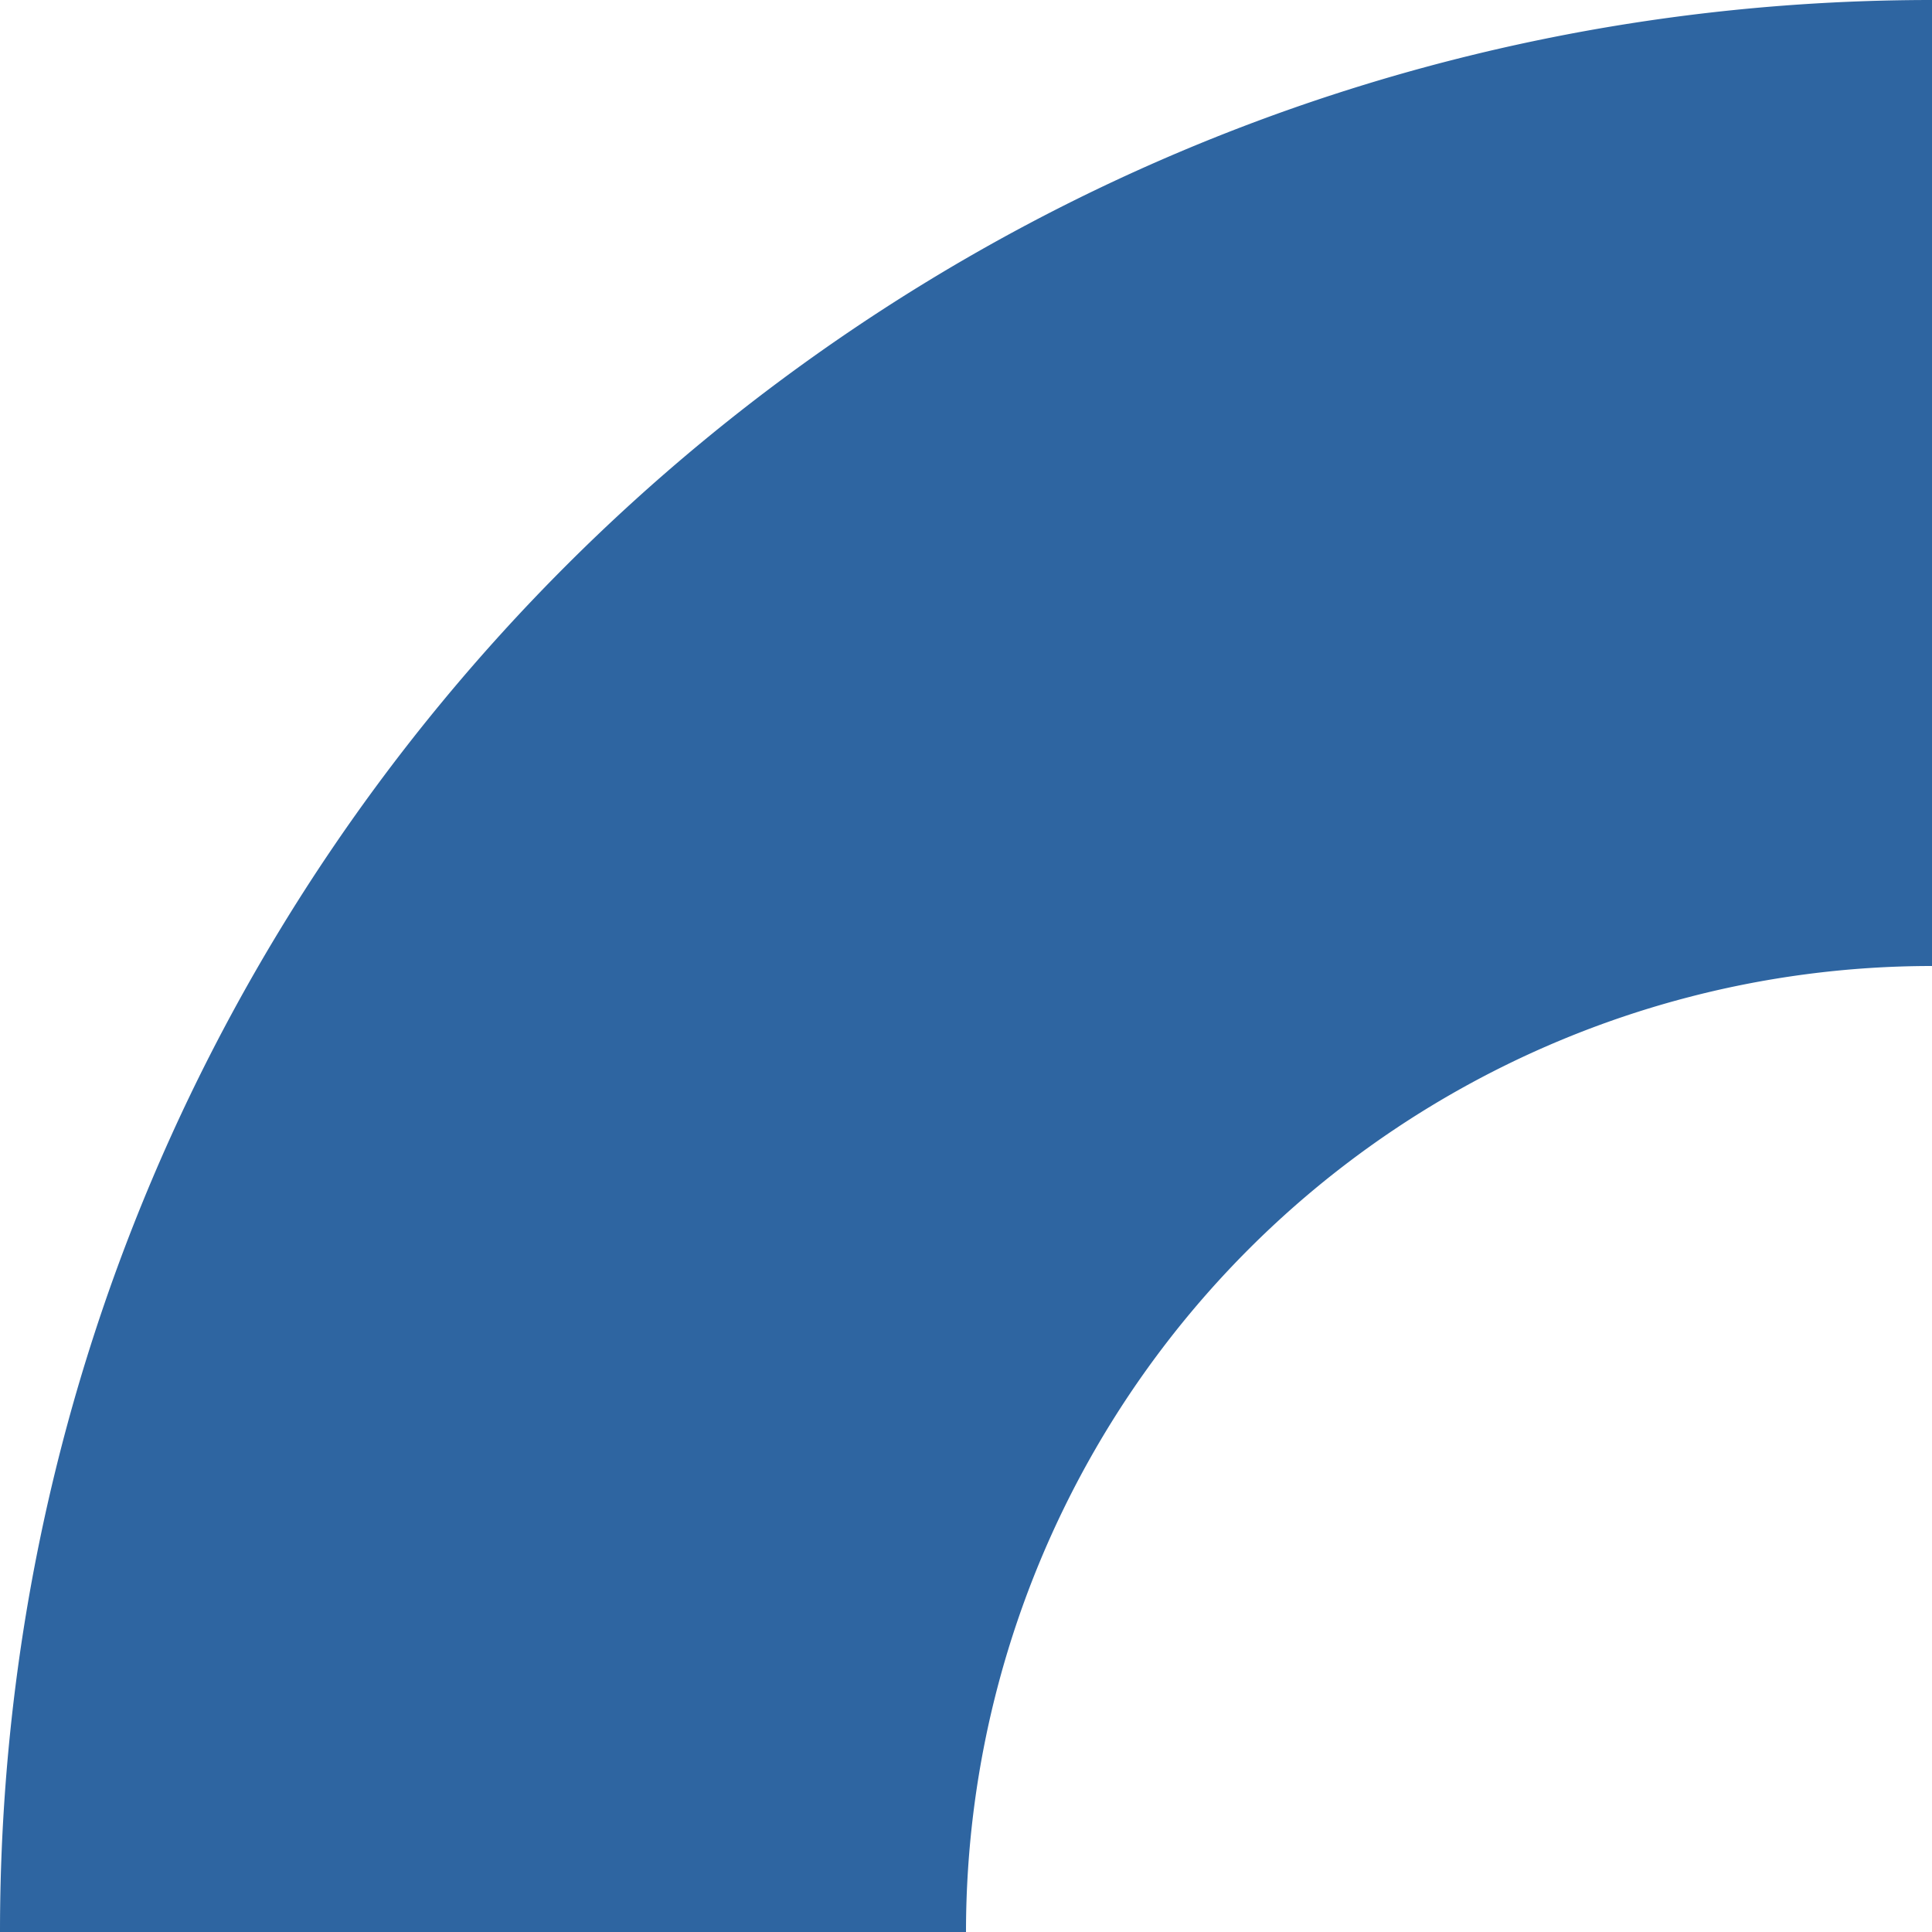
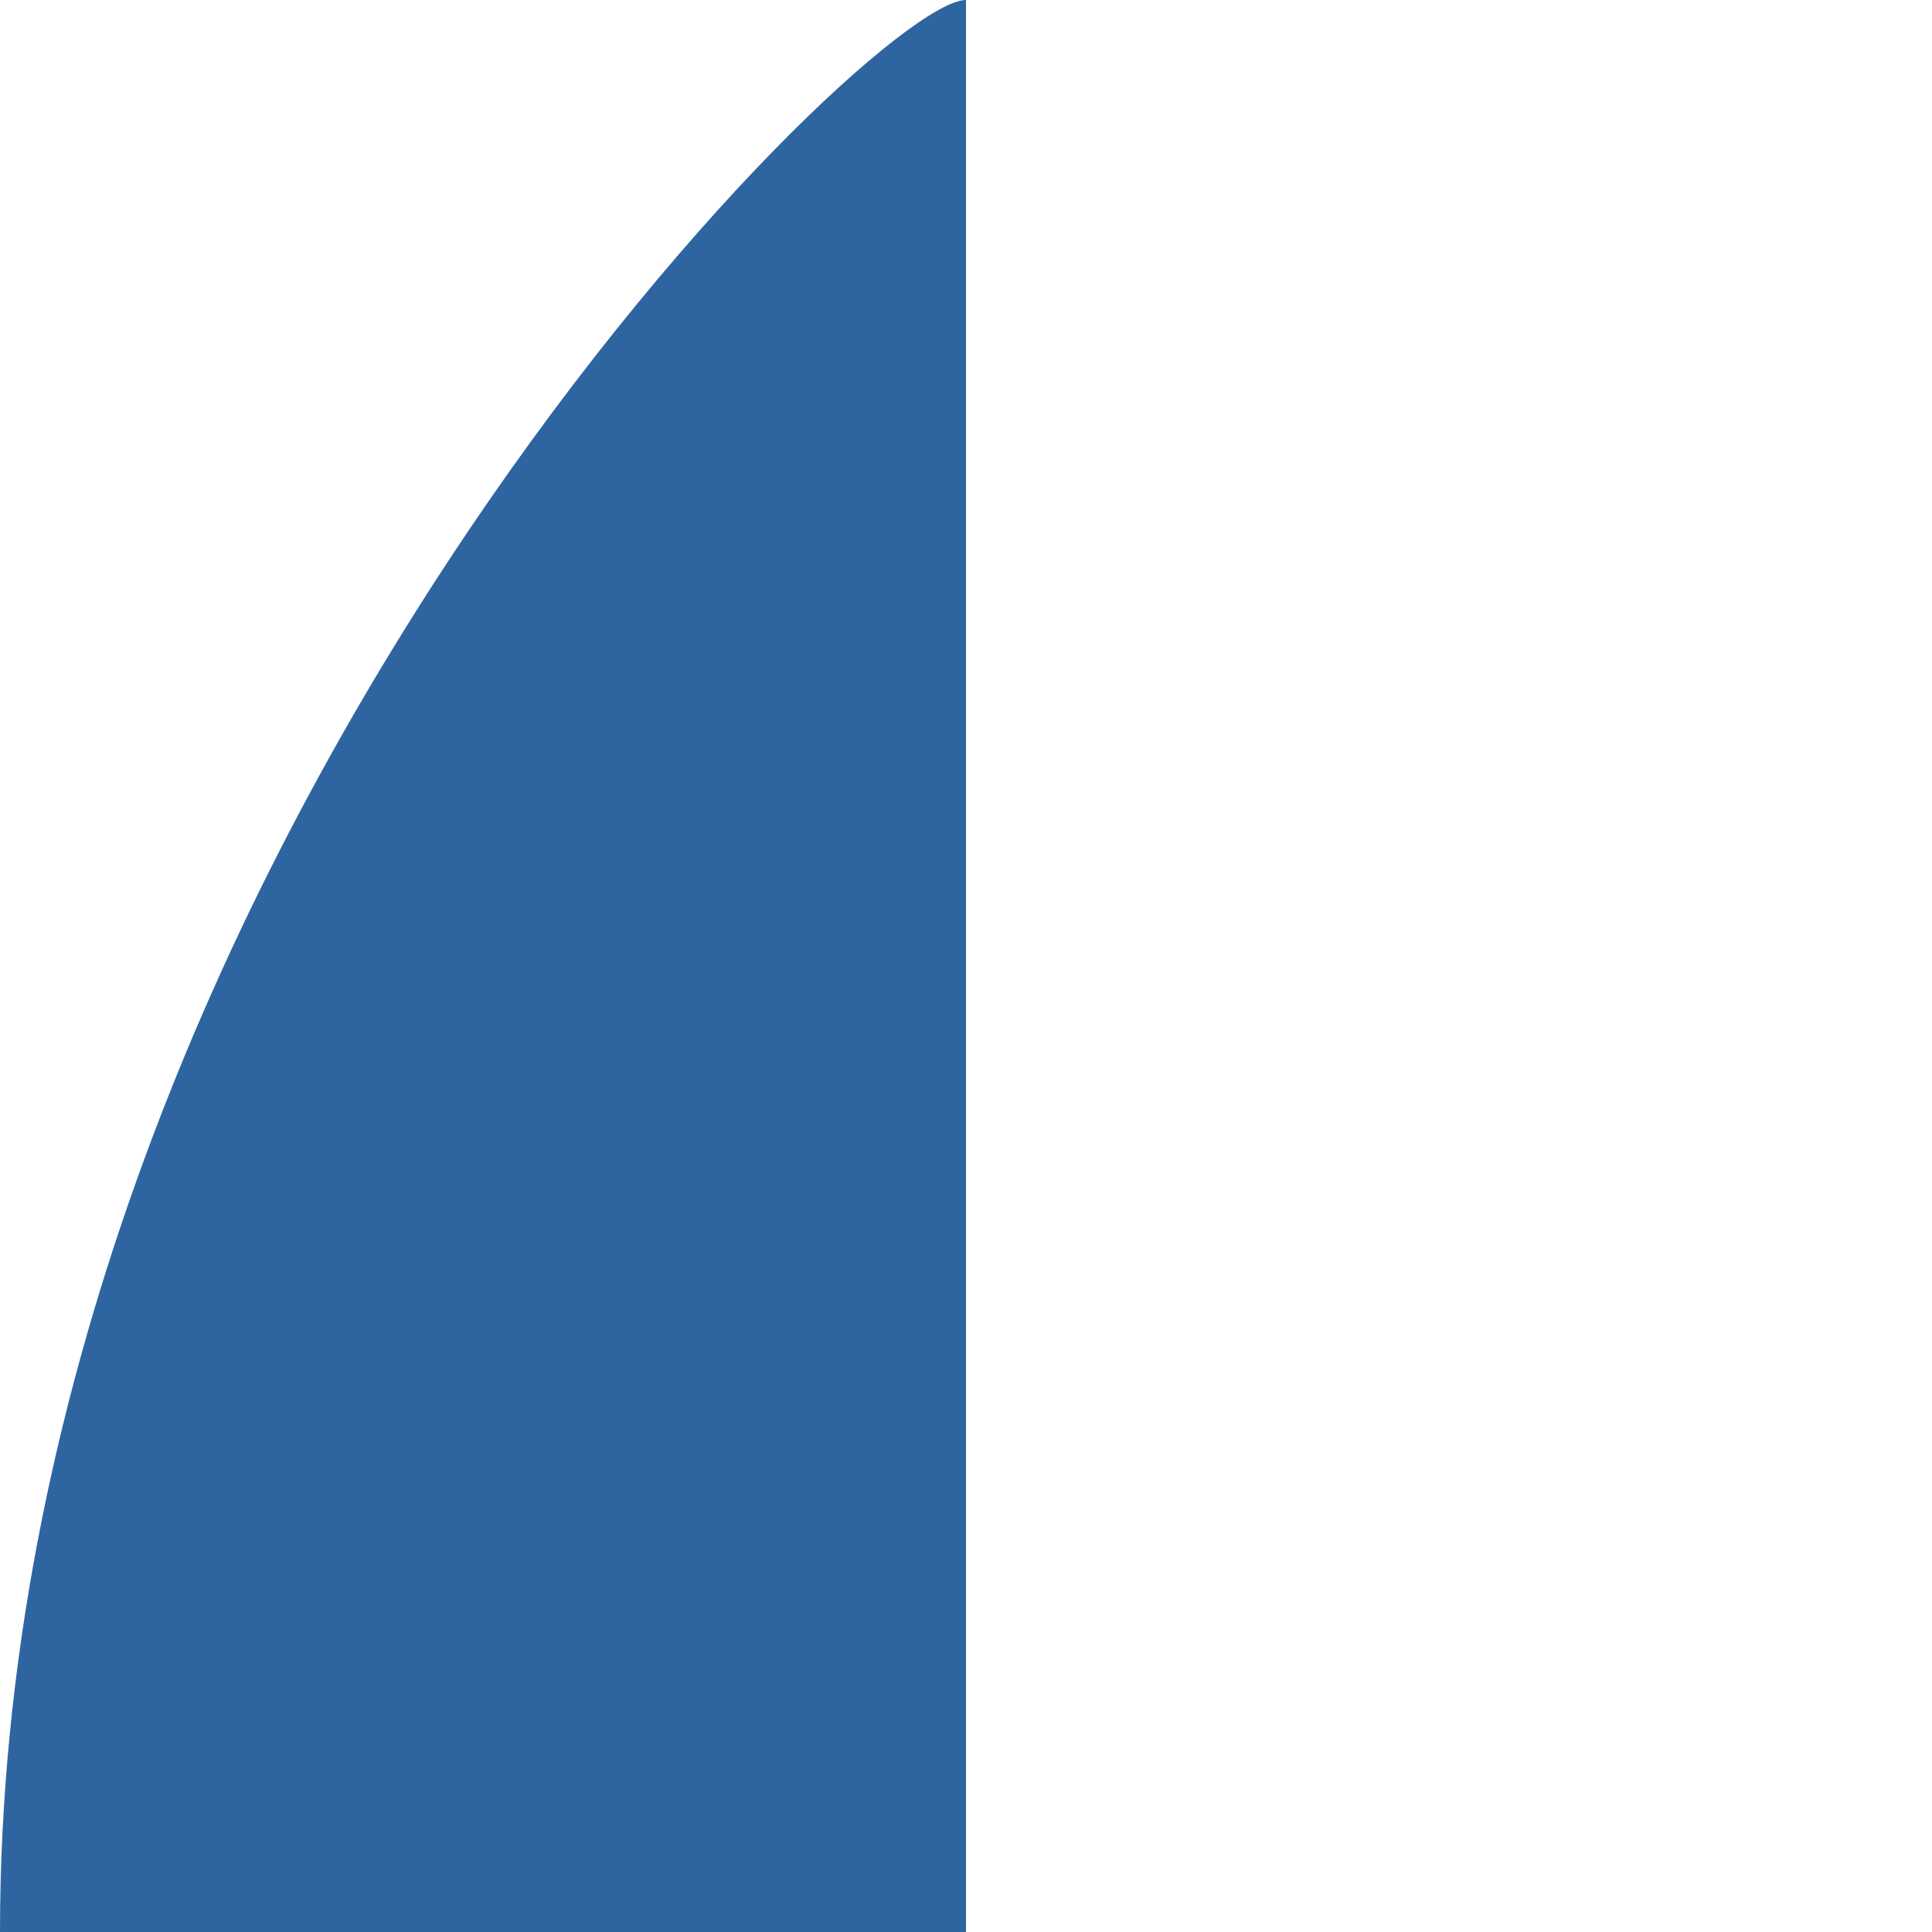
<svg xmlns="http://www.w3.org/2000/svg" viewBox="0 0 200 200">
  <defs>
    <style>.cls-1{fill:#2e65a1;}</style>
  </defs>
  <g id="Layer_2" data-name="Layer 2">
    <g id="Layer_1-2" data-name="Layer 1">
-       <path class="cls-1" d="M0,200H100A100,100,0,0,1,200,100V0C89.54,0,0,89.54,0,200Z" />
+       <path class="cls-1" d="M0,200H100V0C89.54,0,0,89.54,0,200Z" />
    </g>
  </g>
</svg>